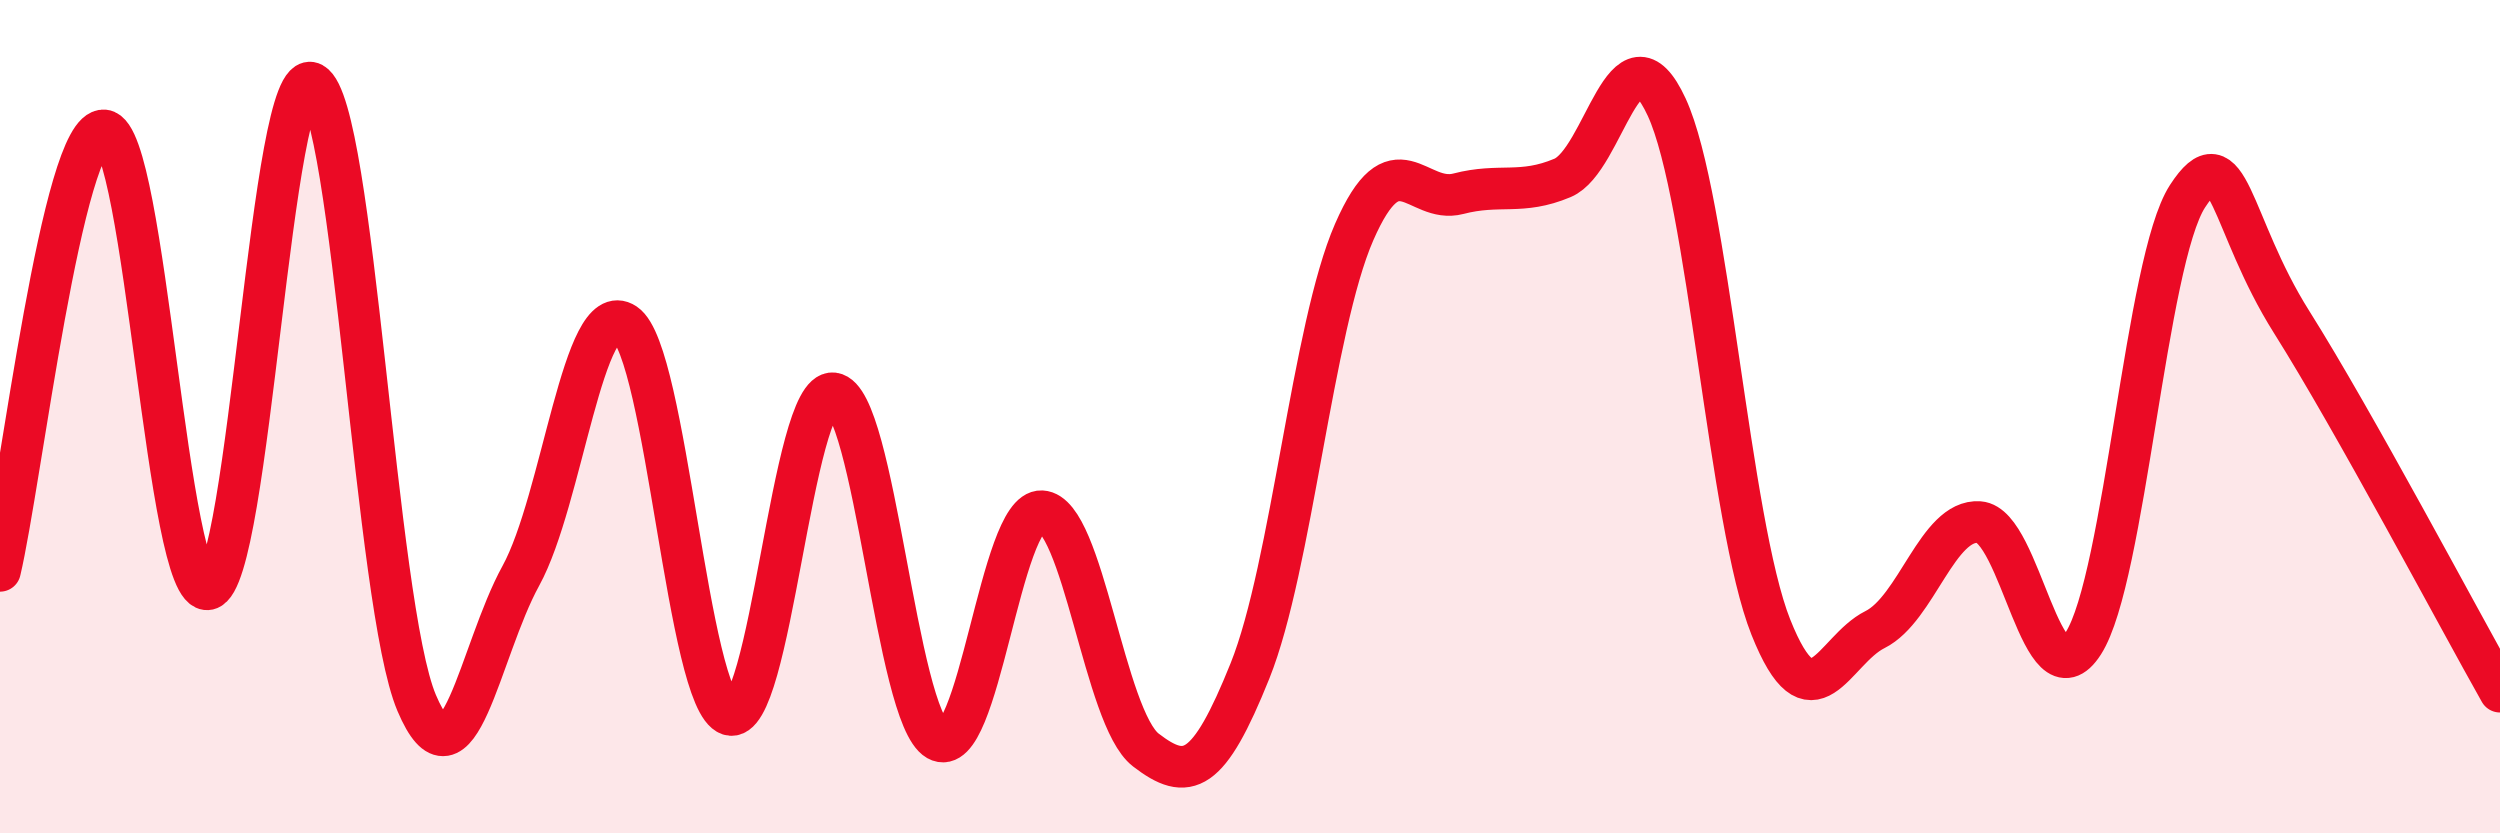
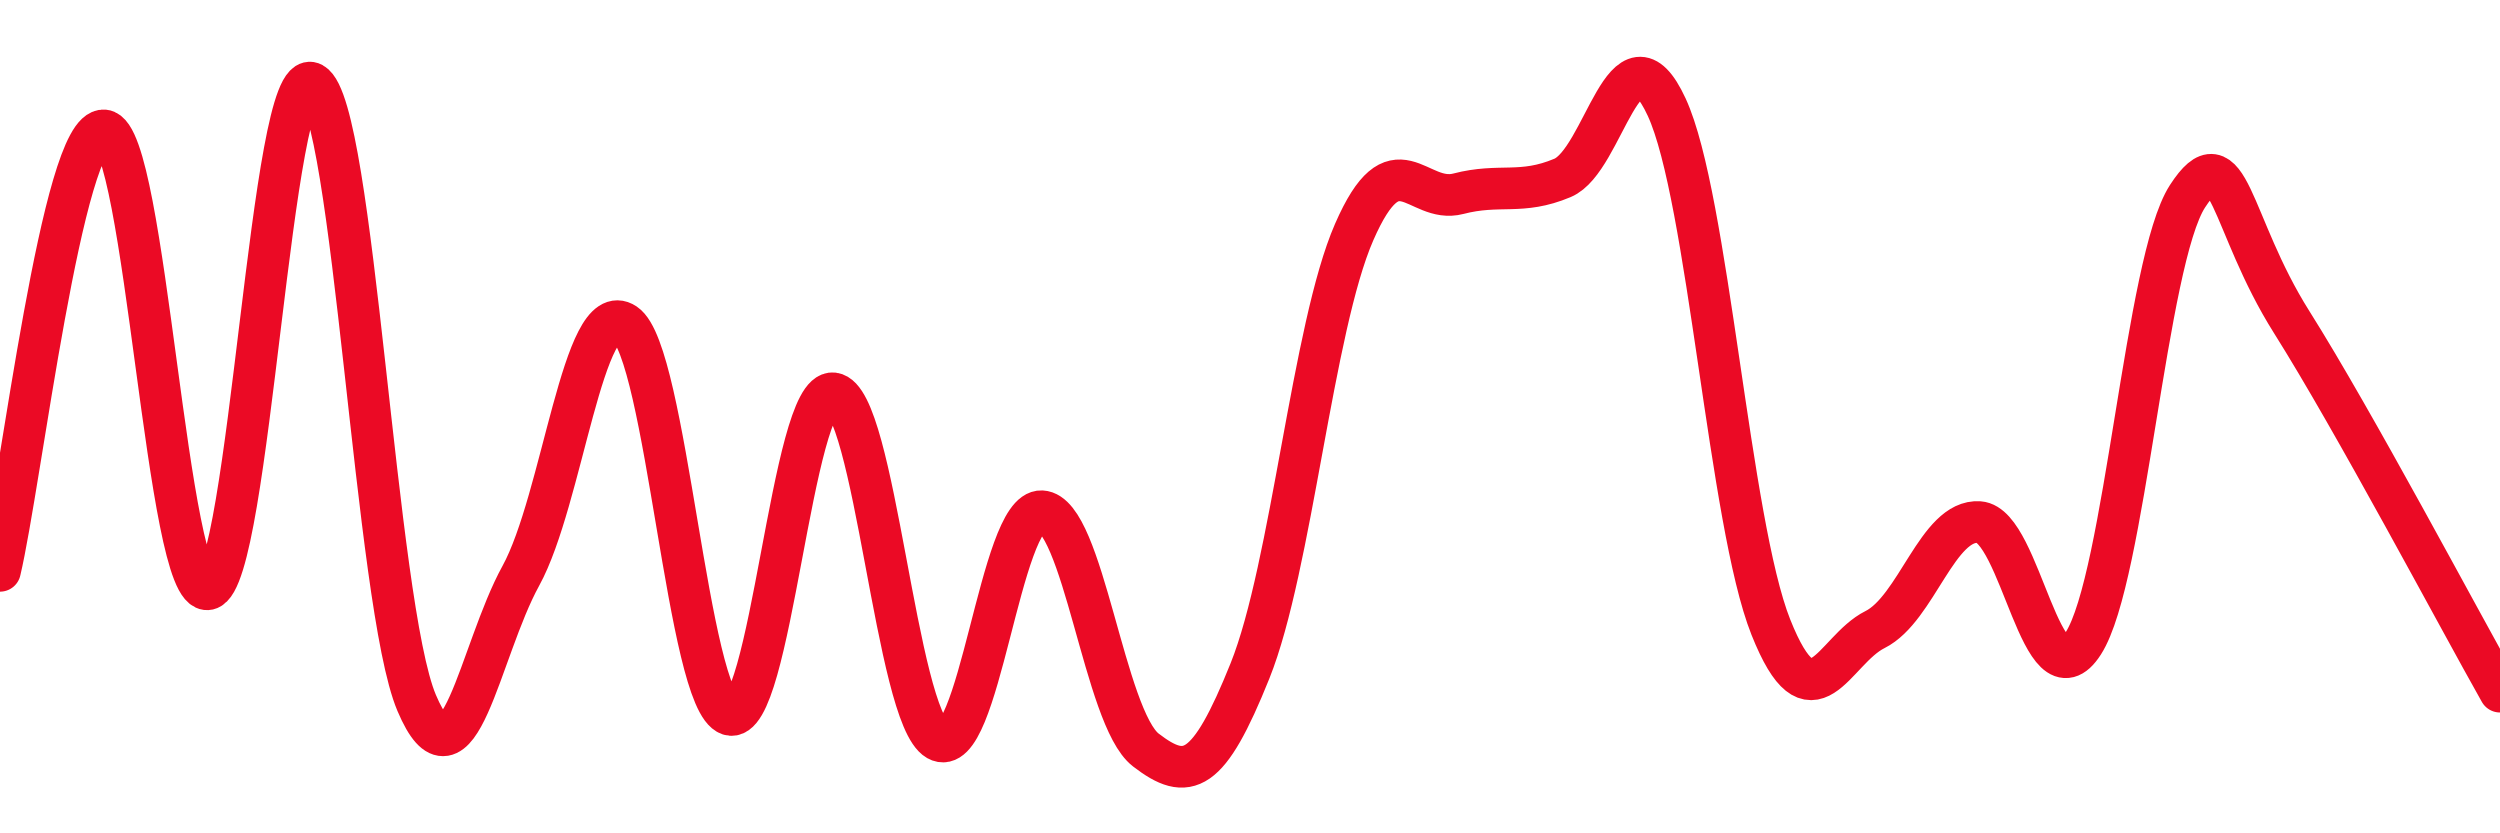
<svg xmlns="http://www.w3.org/2000/svg" width="60" height="20" viewBox="0 0 60 20">
-   <path d="M 0,13.7 C 0.5,11.59 1.5,3.04 2.5,3.13 C 3.5,3.22 4,14.37 5,14.14 C 6,13.91 6.5,1.45 7.5,2 C 8.5,2.55 9,14.51 10,16.87 C 11,19.23 11.5,15.64 12.5,13.82 C 13.5,12 14,7.1 15,7.77 C 16,8.44 16.5,16.82 17.5,17.15 C 18.5,17.48 19,9.32 20,9.44 C 21,9.56 21.5,17.19 22.5,17.76 C 23.5,18.33 24,12.22 25,12.27 C 26,12.32 26.5,17.23 27.5,18 C 28.5,18.77 29,18.59 30,16.1 C 31,13.61 31.5,7.86 32.5,5.57 C 33.5,3.28 34,4.91 35,4.65 C 36,4.39 36.5,4.69 37.5,4.27 C 38.5,3.85 39,0.41 40,2.57 C 41,4.73 41.5,12.54 42.5,15.05 C 43.5,17.56 44,15.61 45,15.11 C 46,14.61 46.5,12.46 47.5,12.53 C 48.5,12.6 49,17 50,15.44 C 51,13.88 51.5,6.25 52.5,4.71 C 53.5,3.17 53.5,5.35 55,7.73 C 56.5,10.11 59,14.83 60,16.6L60 20L0 20Z" fill="#EB0A25" opacity="0.1" stroke-linecap="round" stroke-linejoin="round" />
  <path d="M 0,13.7 C 0.5,11.59 1.5,3.04 2.5,3.13 C 3.5,3.22 4,14.37 5,14.14 C 6,13.91 6.5,1.45 7.5,2 C 8.5,2.55 9,14.51 10,16.87 C 11,19.23 11.5,15.64 12.5,13.82 C 13.5,12 14,7.1 15,7.77 C 16,8.44 16.5,16.82 17.5,17.15 C 18.5,17.48 19,9.32 20,9.44 C 21,9.56 21.5,17.19 22.5,17.76 C 23.5,18.33 24,12.22 25,12.27 C 26,12.32 26.5,17.23 27.5,18 C 28.5,18.77 29,18.59 30,16.1 C 31,13.61 31.5,7.86 32.5,5.57 C 33.5,3.28 34,4.91 35,4.65 C 36,4.39 36.5,4.69 37.5,4.27 C 38.5,3.85 39,0.41 40,2.57 C 41,4.73 41.5,12.54 42.5,15.05 C 43.5,17.56 44,15.61 45,15.11 C 46,14.61 46.5,12.46 47.5,12.53 C 48.5,12.6 49,17 50,15.44 C 51,13.88 51.5,6.25 52.5,4.71 C 53.5,3.17 53.5,5.35 55,7.73 C 56.5,10.11 59,14.83 60,16.6" stroke="#EB0A25" stroke-width="1" fill="none" stroke-linecap="round" stroke-linejoin="round" />
</svg>